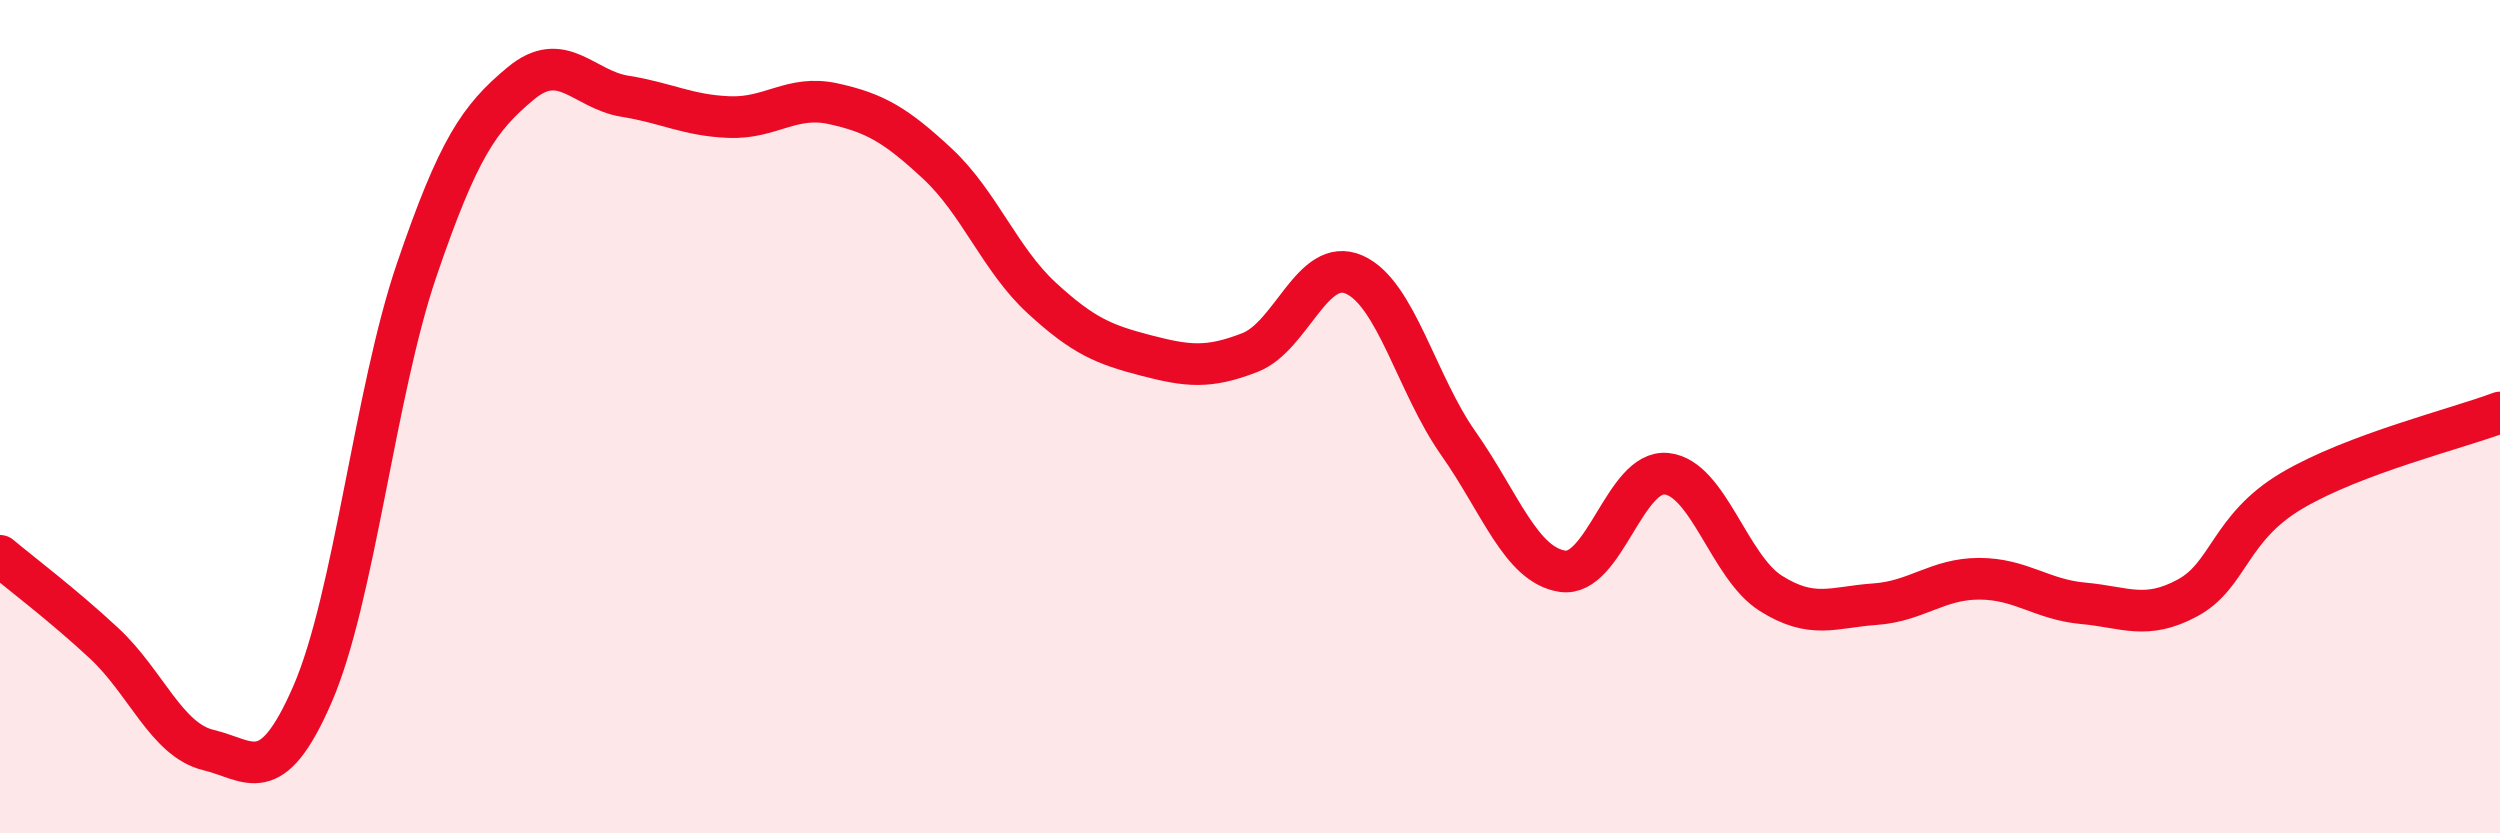
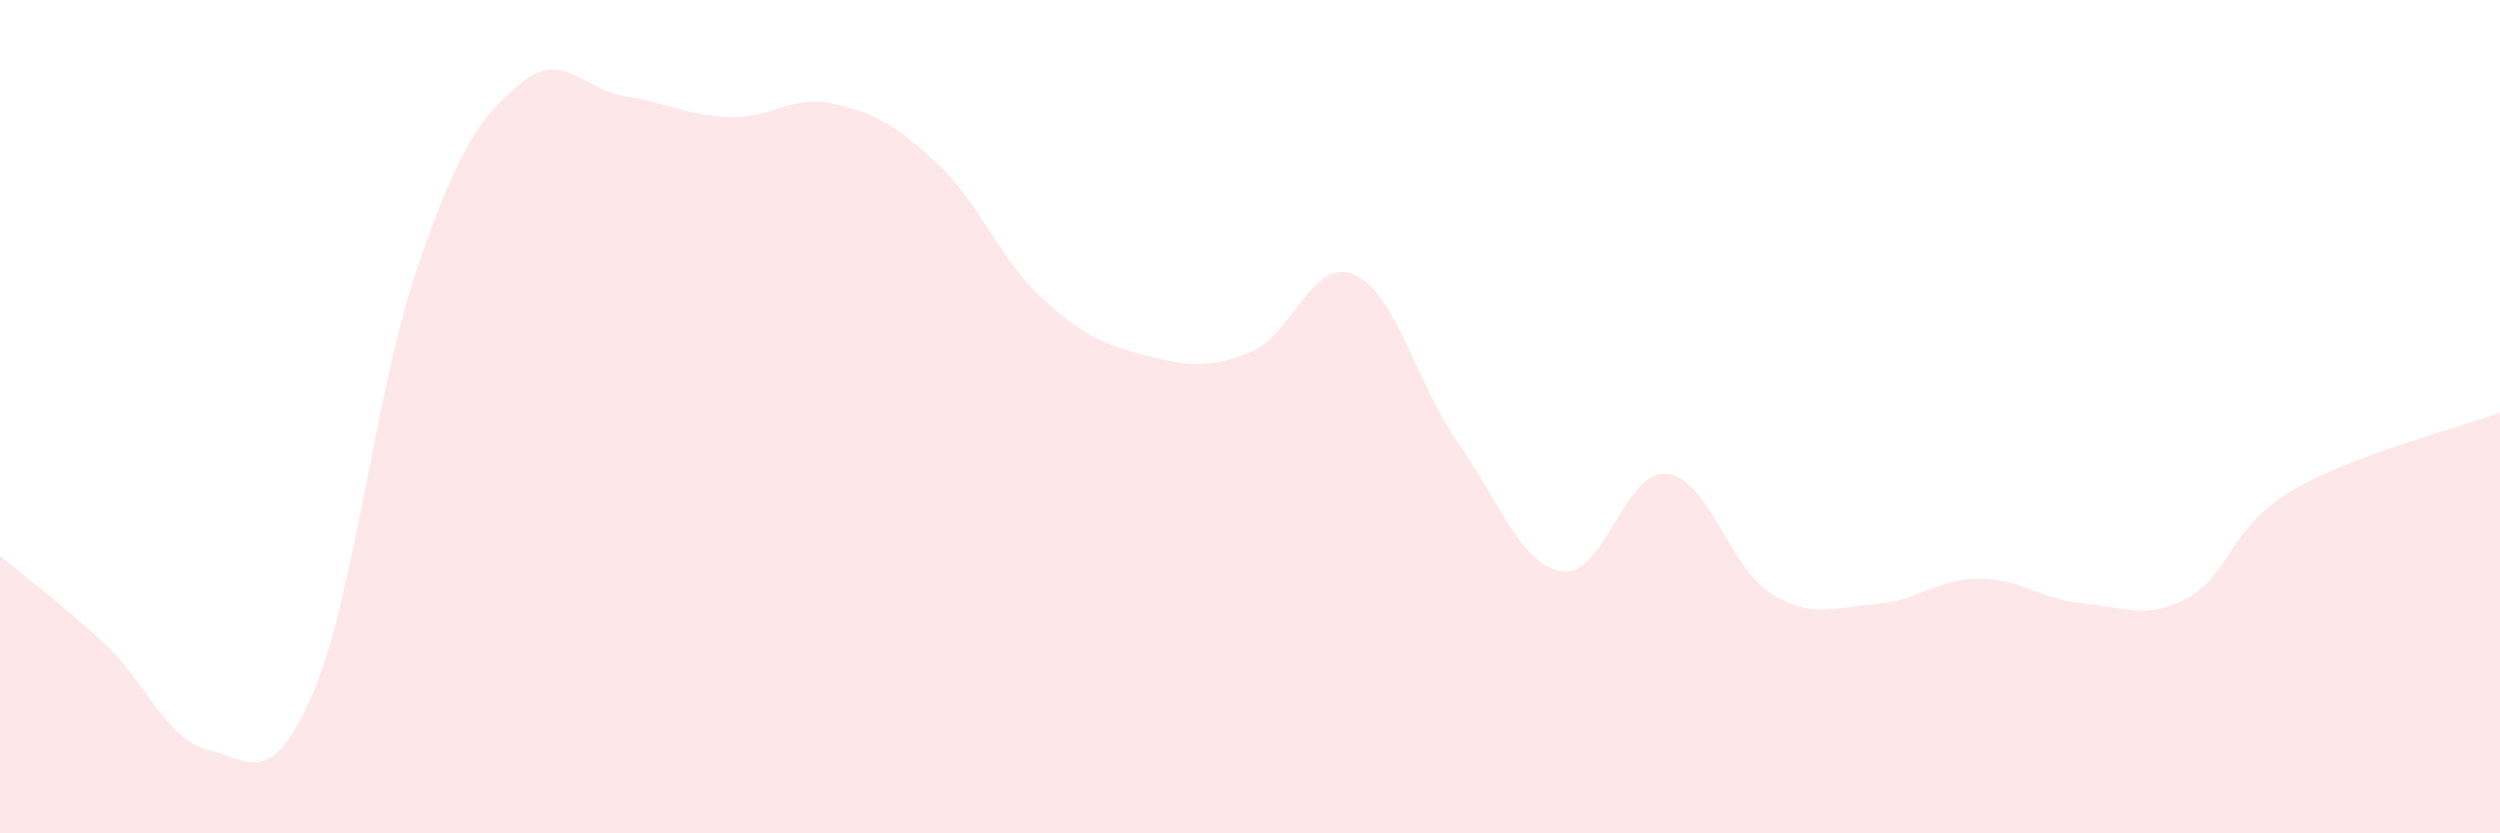
<svg xmlns="http://www.w3.org/2000/svg" width="60" height="20" viewBox="0 0 60 20">
  <path d="M 0,13.34 C 0.5,13.76 1.5,14.51 2.5,15.44 C 3.5,16.37 4,17.76 5,18 C 6,18.24 6.5,18.96 7.5,16.66 C 8.5,14.36 9,9.41 10,6.48 C 11,3.55 11.5,2.83 12.5,2 C 13.5,1.17 14,2.15 15,2.31 C 16,2.47 16.5,2.77 17.5,2.81 C 18.5,2.85 19,2.27 20,2.49 C 21,2.71 21.5,3 22.5,3.93 C 23.5,4.86 24,6.23 25,7.15 C 26,8.07 26.5,8.27 27.5,8.53 C 28.5,8.79 29,8.85 30,8.46 C 31,8.07 31.5,6.15 32.5,6.59 C 33.5,7.03 34,9.22 35,10.64 C 36,12.06 36.5,13.56 37.5,13.71 C 38.5,13.86 39,11.26 40,11.37 C 41,11.48 41.5,13.61 42.5,14.24 C 43.5,14.87 44,14.57 45,14.5 C 46,14.43 46.5,13.89 47.5,13.89 C 48.5,13.89 49,14.39 50,14.48 C 51,14.57 51.5,14.89 52.5,14.35 C 53.5,13.81 53.5,12.67 55,11.78 C 56.5,10.89 59,10.28 60,9.9L60 20L0 20Z" fill="#EB0A25" opacity="0.1" stroke-linecap="round" stroke-linejoin="round" />
-   <path d="M 0,13.34 C 0.5,13.76 1.5,14.51 2.5,15.44 C 3.5,16.37 4,17.76 5,18 C 6,18.24 6.5,18.96 7.5,16.66 C 8.5,14.36 9,9.41 10,6.48 C 11,3.55 11.5,2.83 12.5,2 C 13.5,1.17 14,2.15 15,2.31 C 16,2.47 16.5,2.77 17.5,2.81 C 18.5,2.85 19,2.27 20,2.49 C 21,2.71 21.5,3 22.5,3.93 C 23.5,4.86 24,6.23 25,7.15 C 26,8.07 26.5,8.27 27.5,8.53 C 28.5,8.79 29,8.85 30,8.46 C 31,8.07 31.5,6.15 32.5,6.59 C 33.5,7.03 34,9.22 35,10.64 C 36,12.06 36.5,13.56 37.5,13.71 C 38.5,13.86 39,11.26 40,11.37 C 41,11.48 41.5,13.61 42.5,14.24 C 43.5,14.87 44,14.57 45,14.5 C 46,14.43 46.5,13.89 47.5,13.89 C 48.5,13.89 49,14.39 50,14.48 C 51,14.57 51.5,14.89 52.5,14.35 C 53.5,13.81 53.5,12.67 55,11.78 C 56.5,10.89 59,10.28 60,9.9" stroke="#EB0A25" stroke-width="1" fill="none" stroke-linecap="round" stroke-linejoin="round" />
</svg>